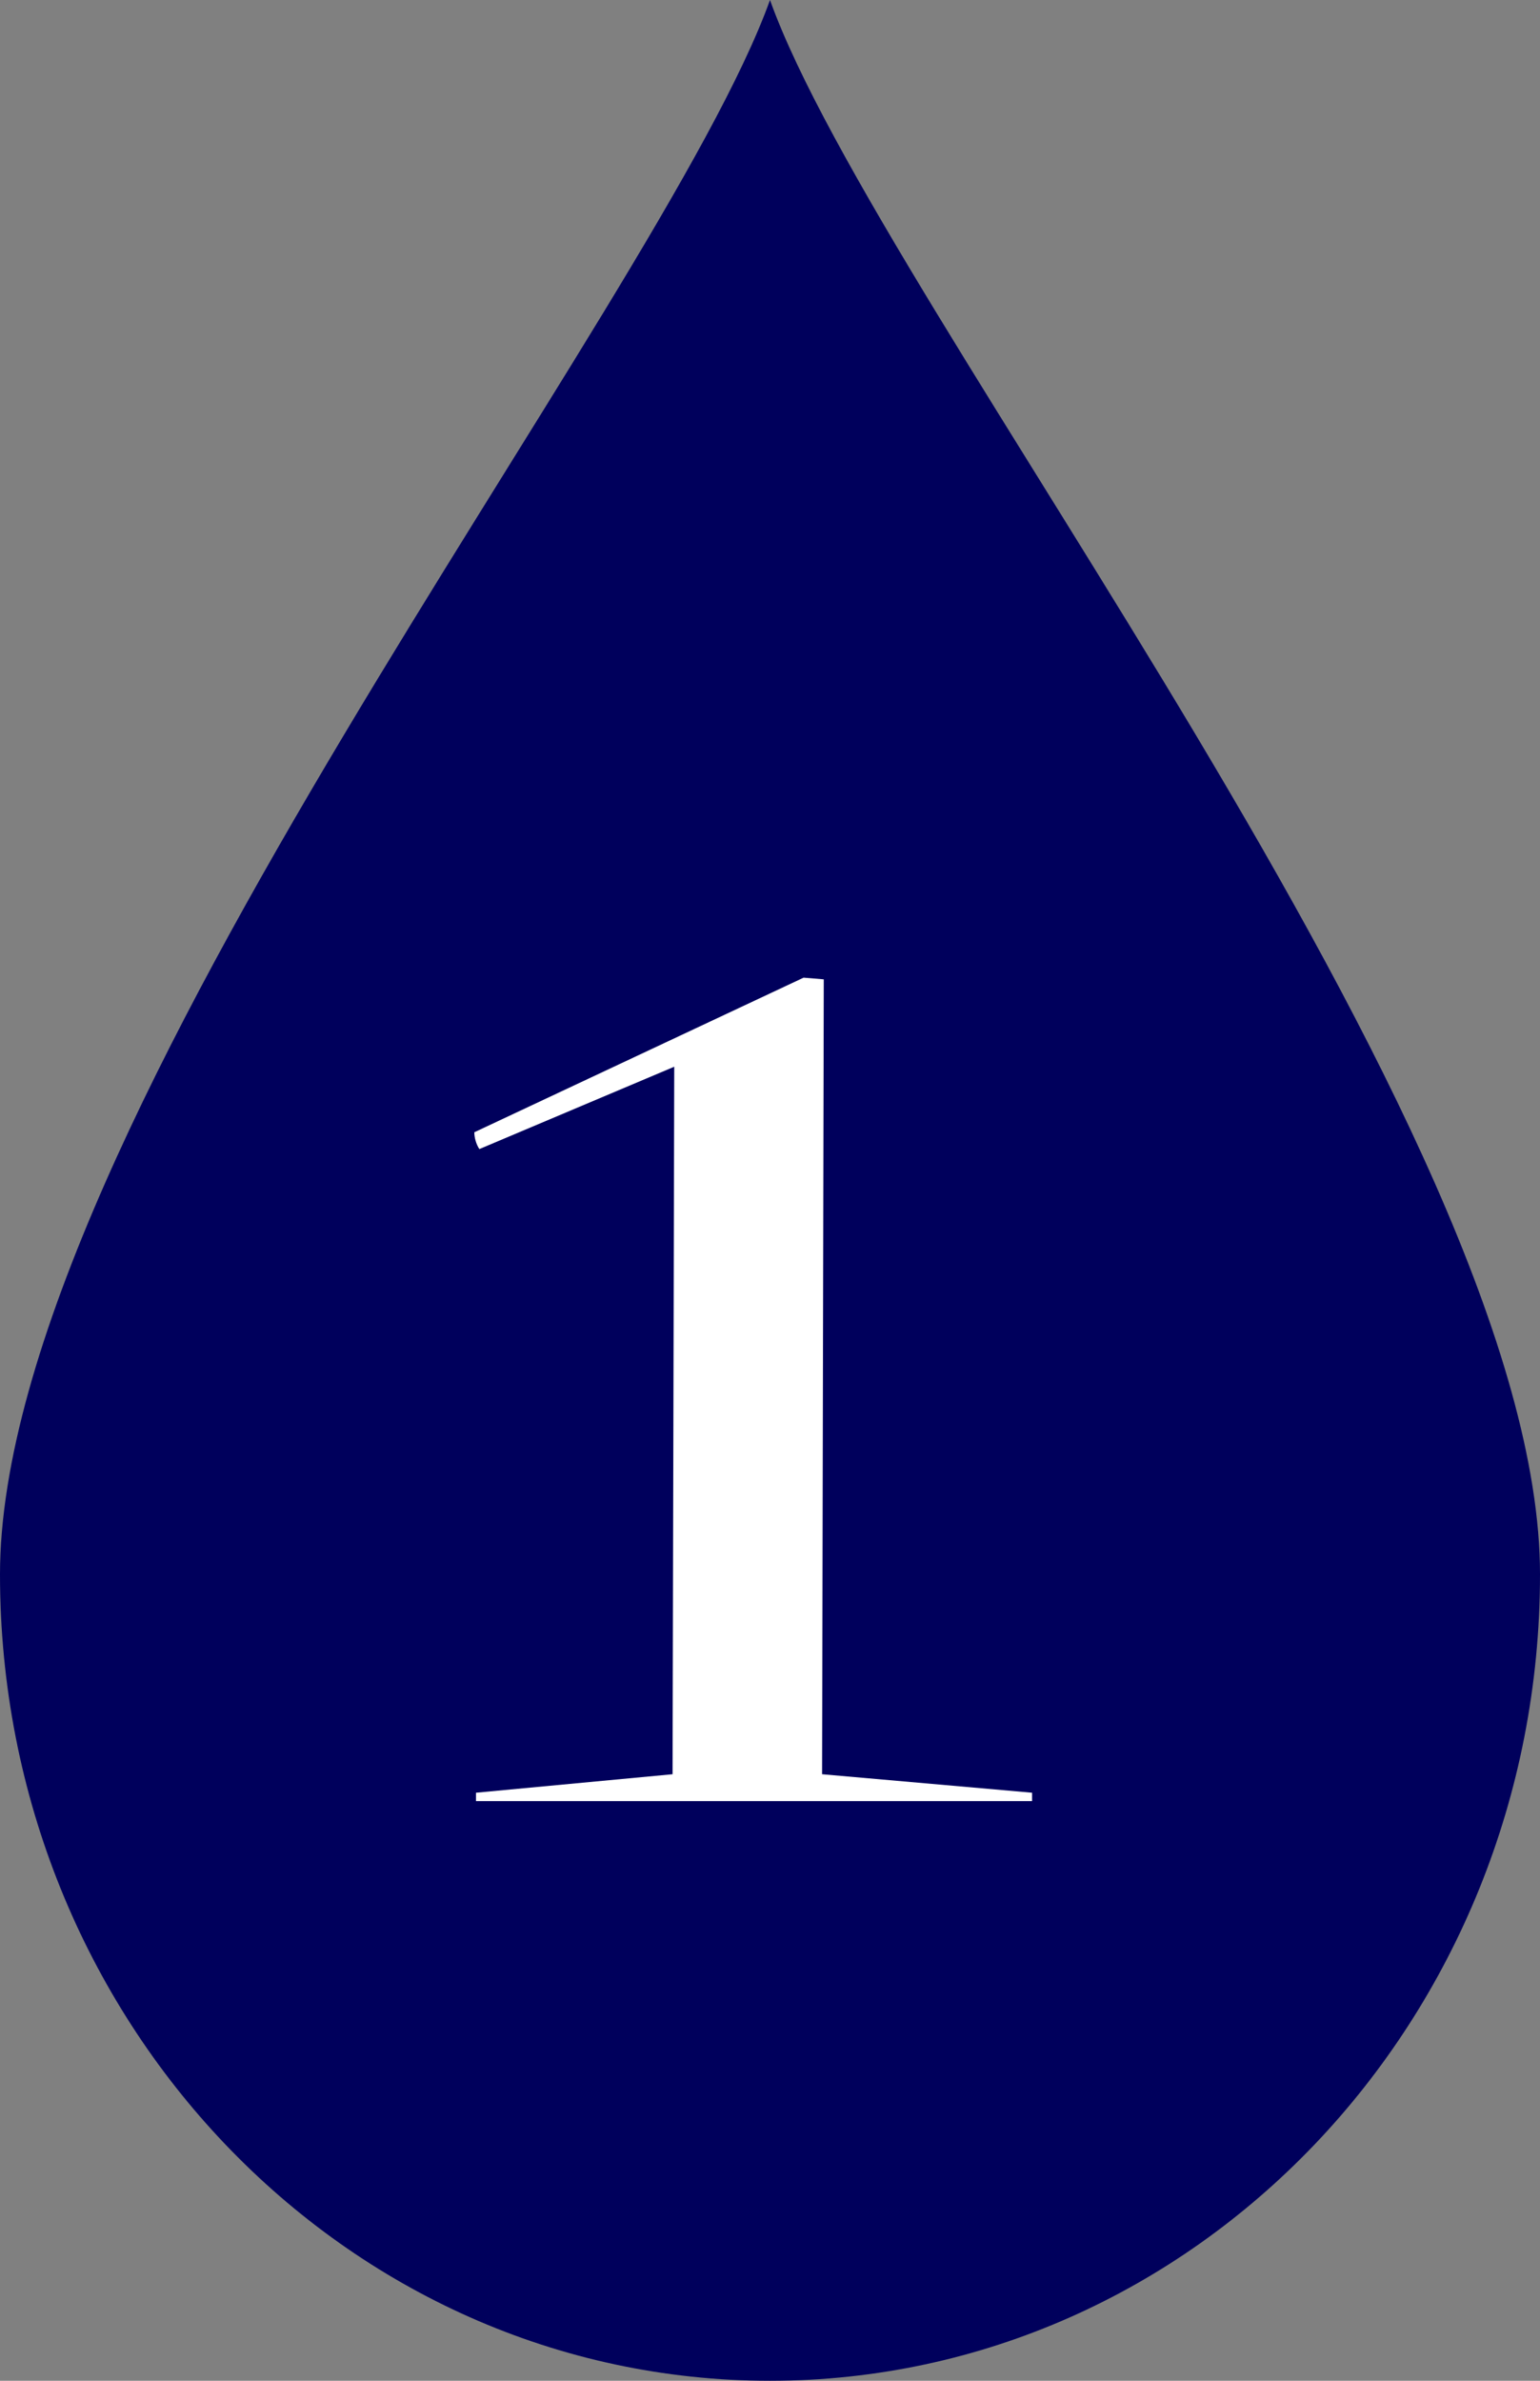
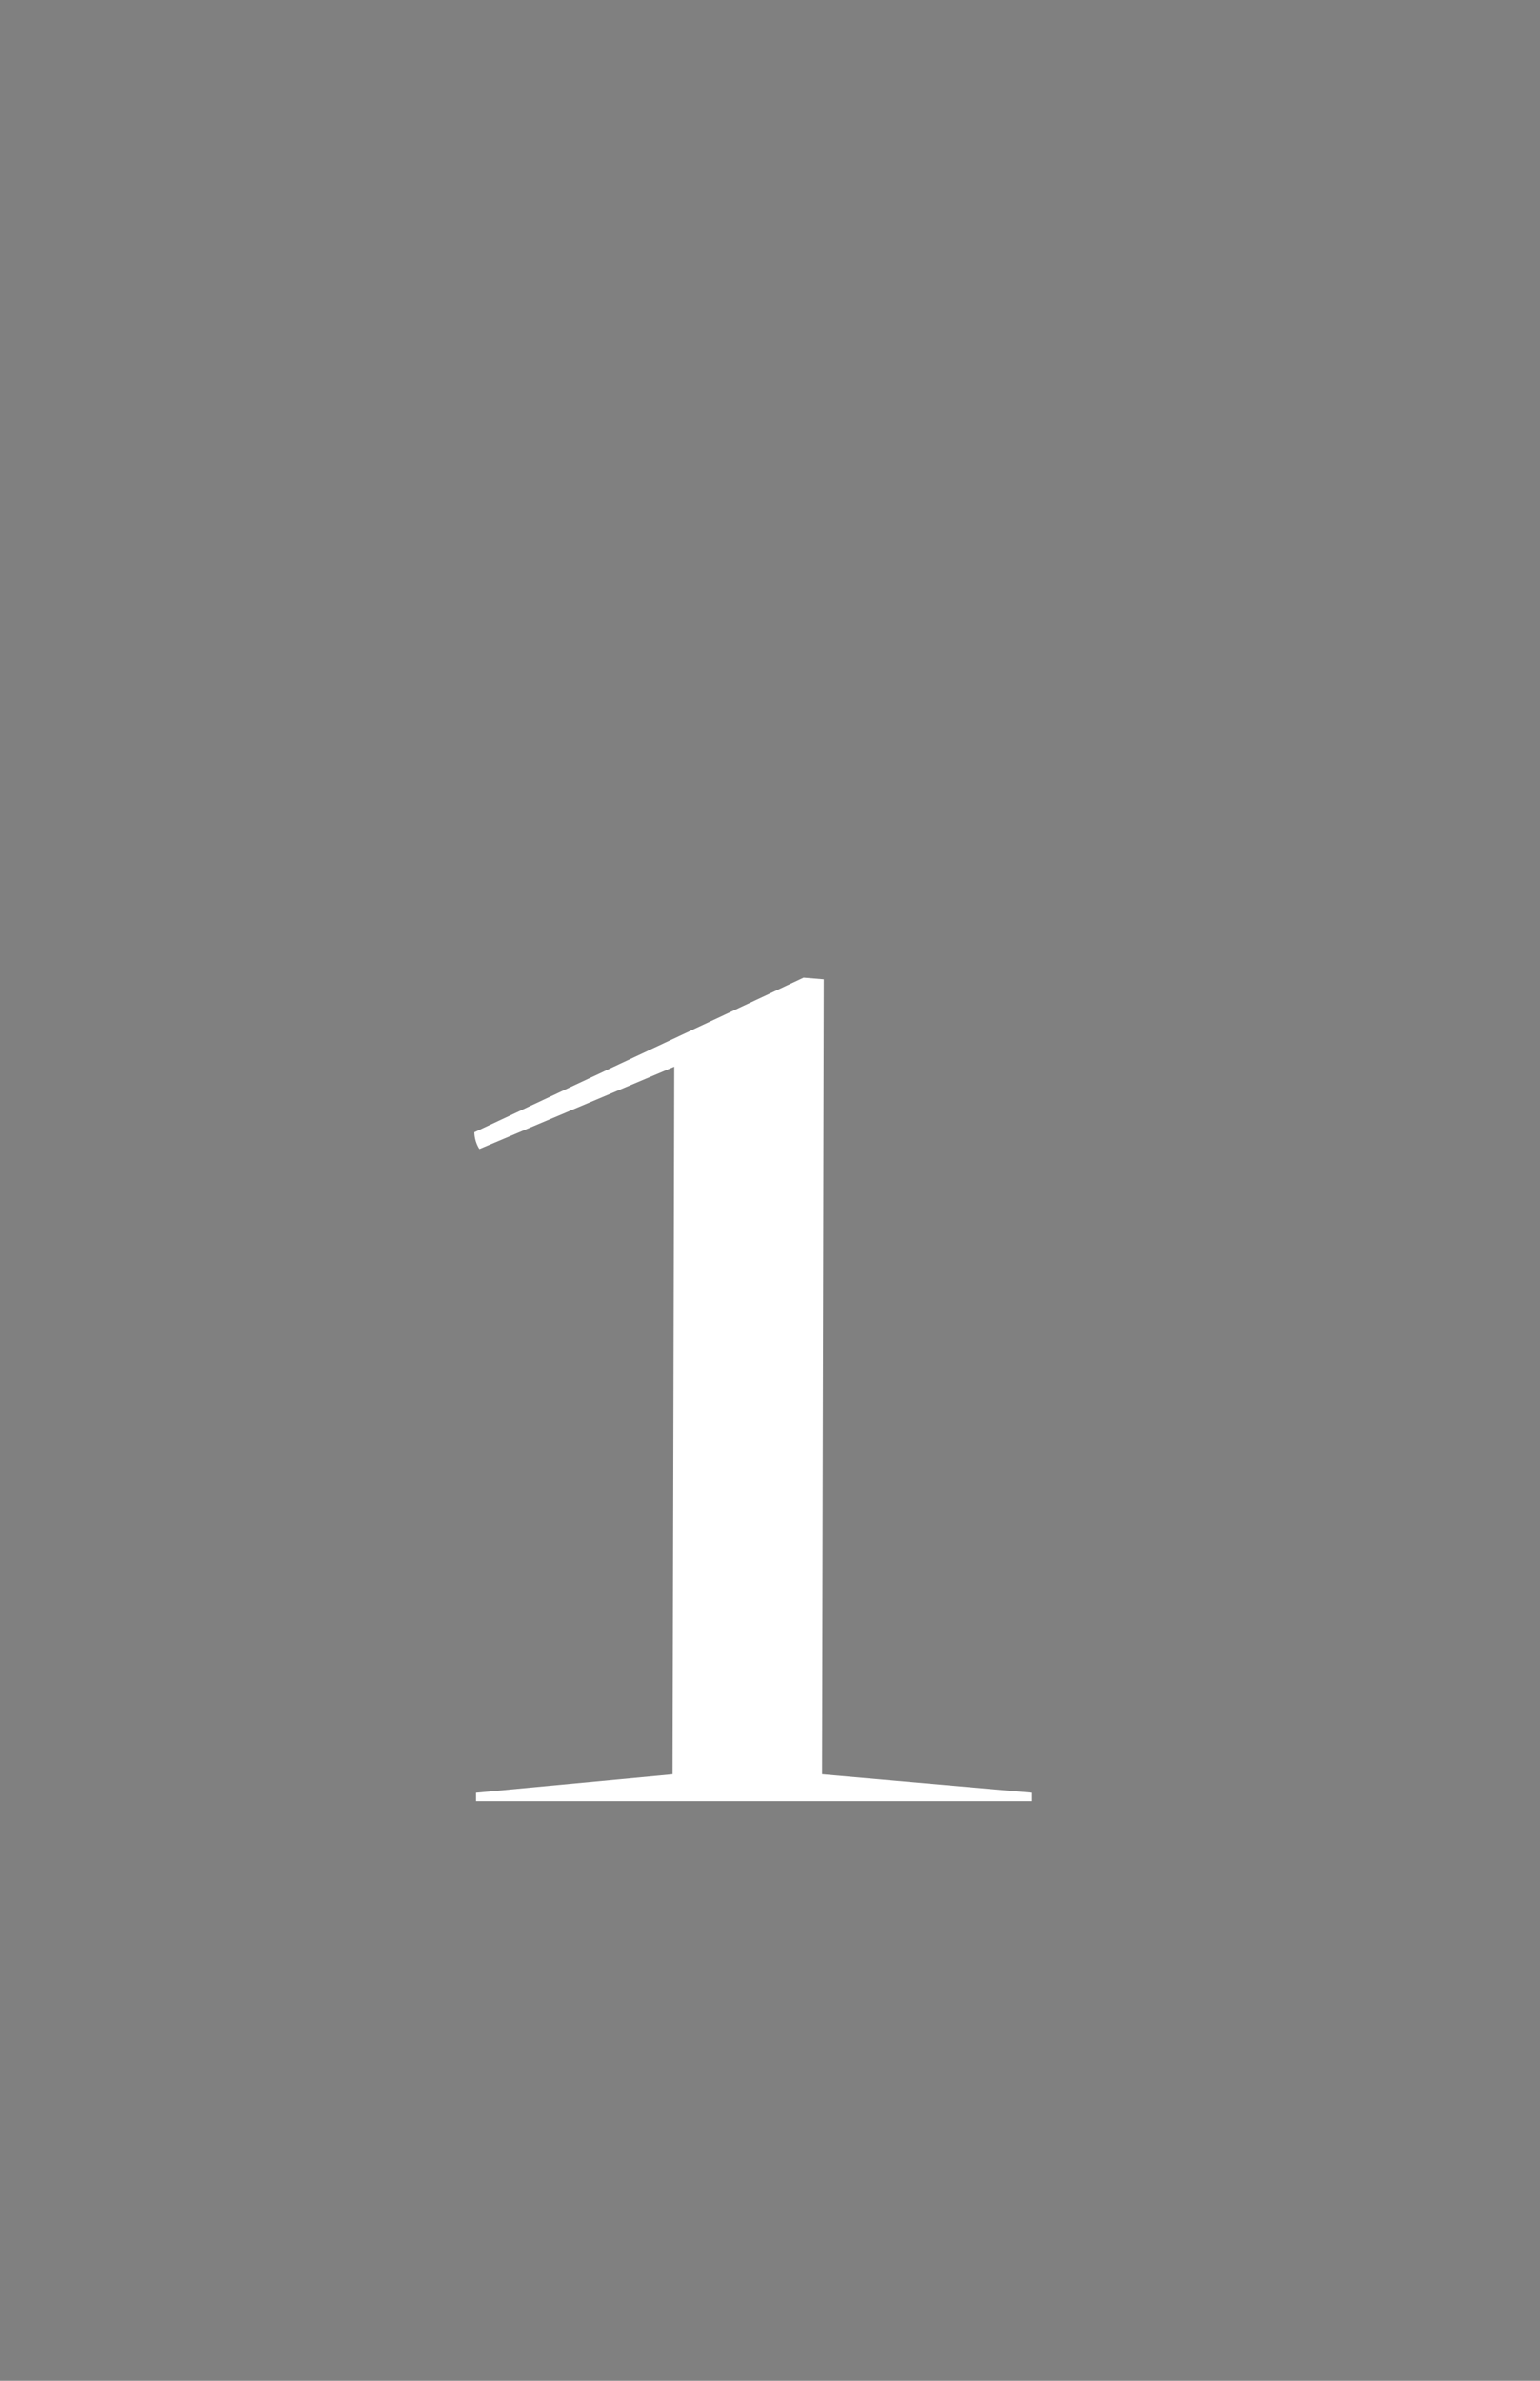
<svg xmlns="http://www.w3.org/2000/svg" width="11" height="17" viewBox="0 0 11 17" fill="none">
  <rect x="0" y="0" width="11" height="17" fill="#808080" stroke="none" />
-   <path d="M11 11.242C11 14.422 8.538 17 5.5 17C2.462 17 0 14.422 0 11.242C0 8.062 4.712 2.194 5.5 0C6.283 2.194 11 8.062 11 11.242Z" fill="#00005C" />
  <path d="M3.4 12.861H7.372V12.801L5.872 12.669L5.884 6.993L5.74 6.981L3.388 8.085C3.388 8.121 3.4 8.169 3.424 8.205L4.816 7.617L4.804 12.669L3.4 12.801V12.861Z" fill="white" />
</svg>